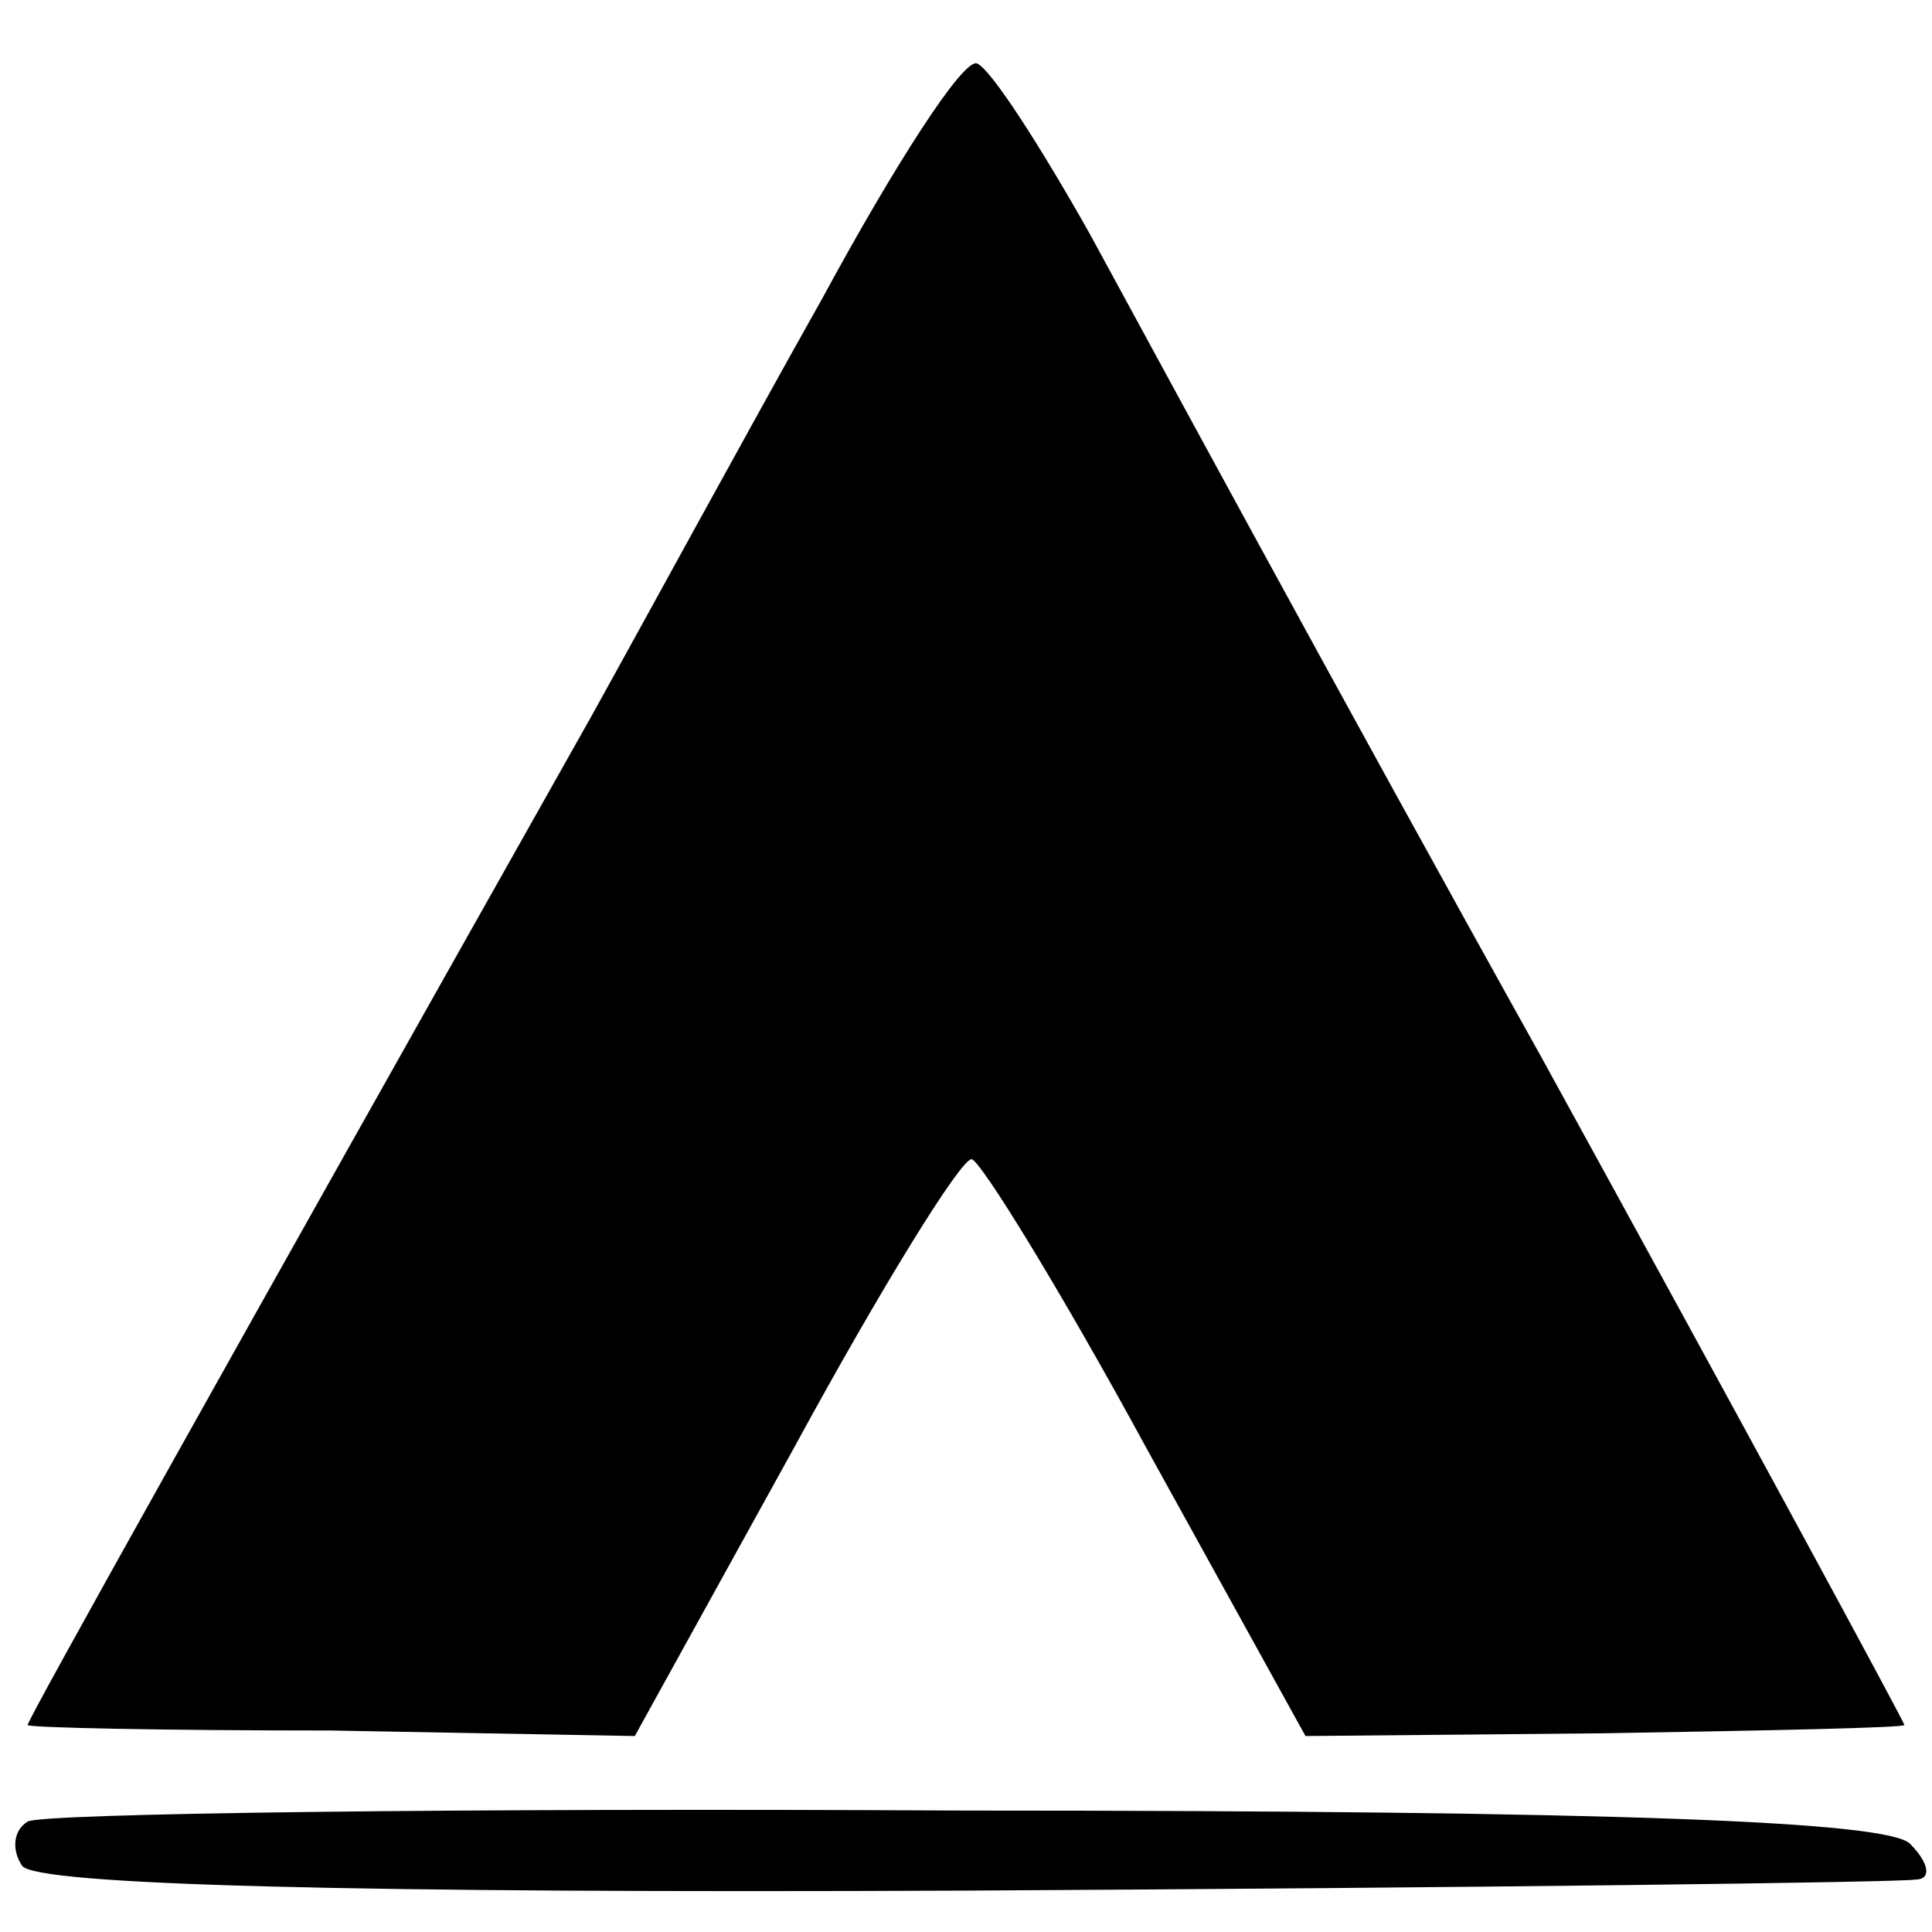
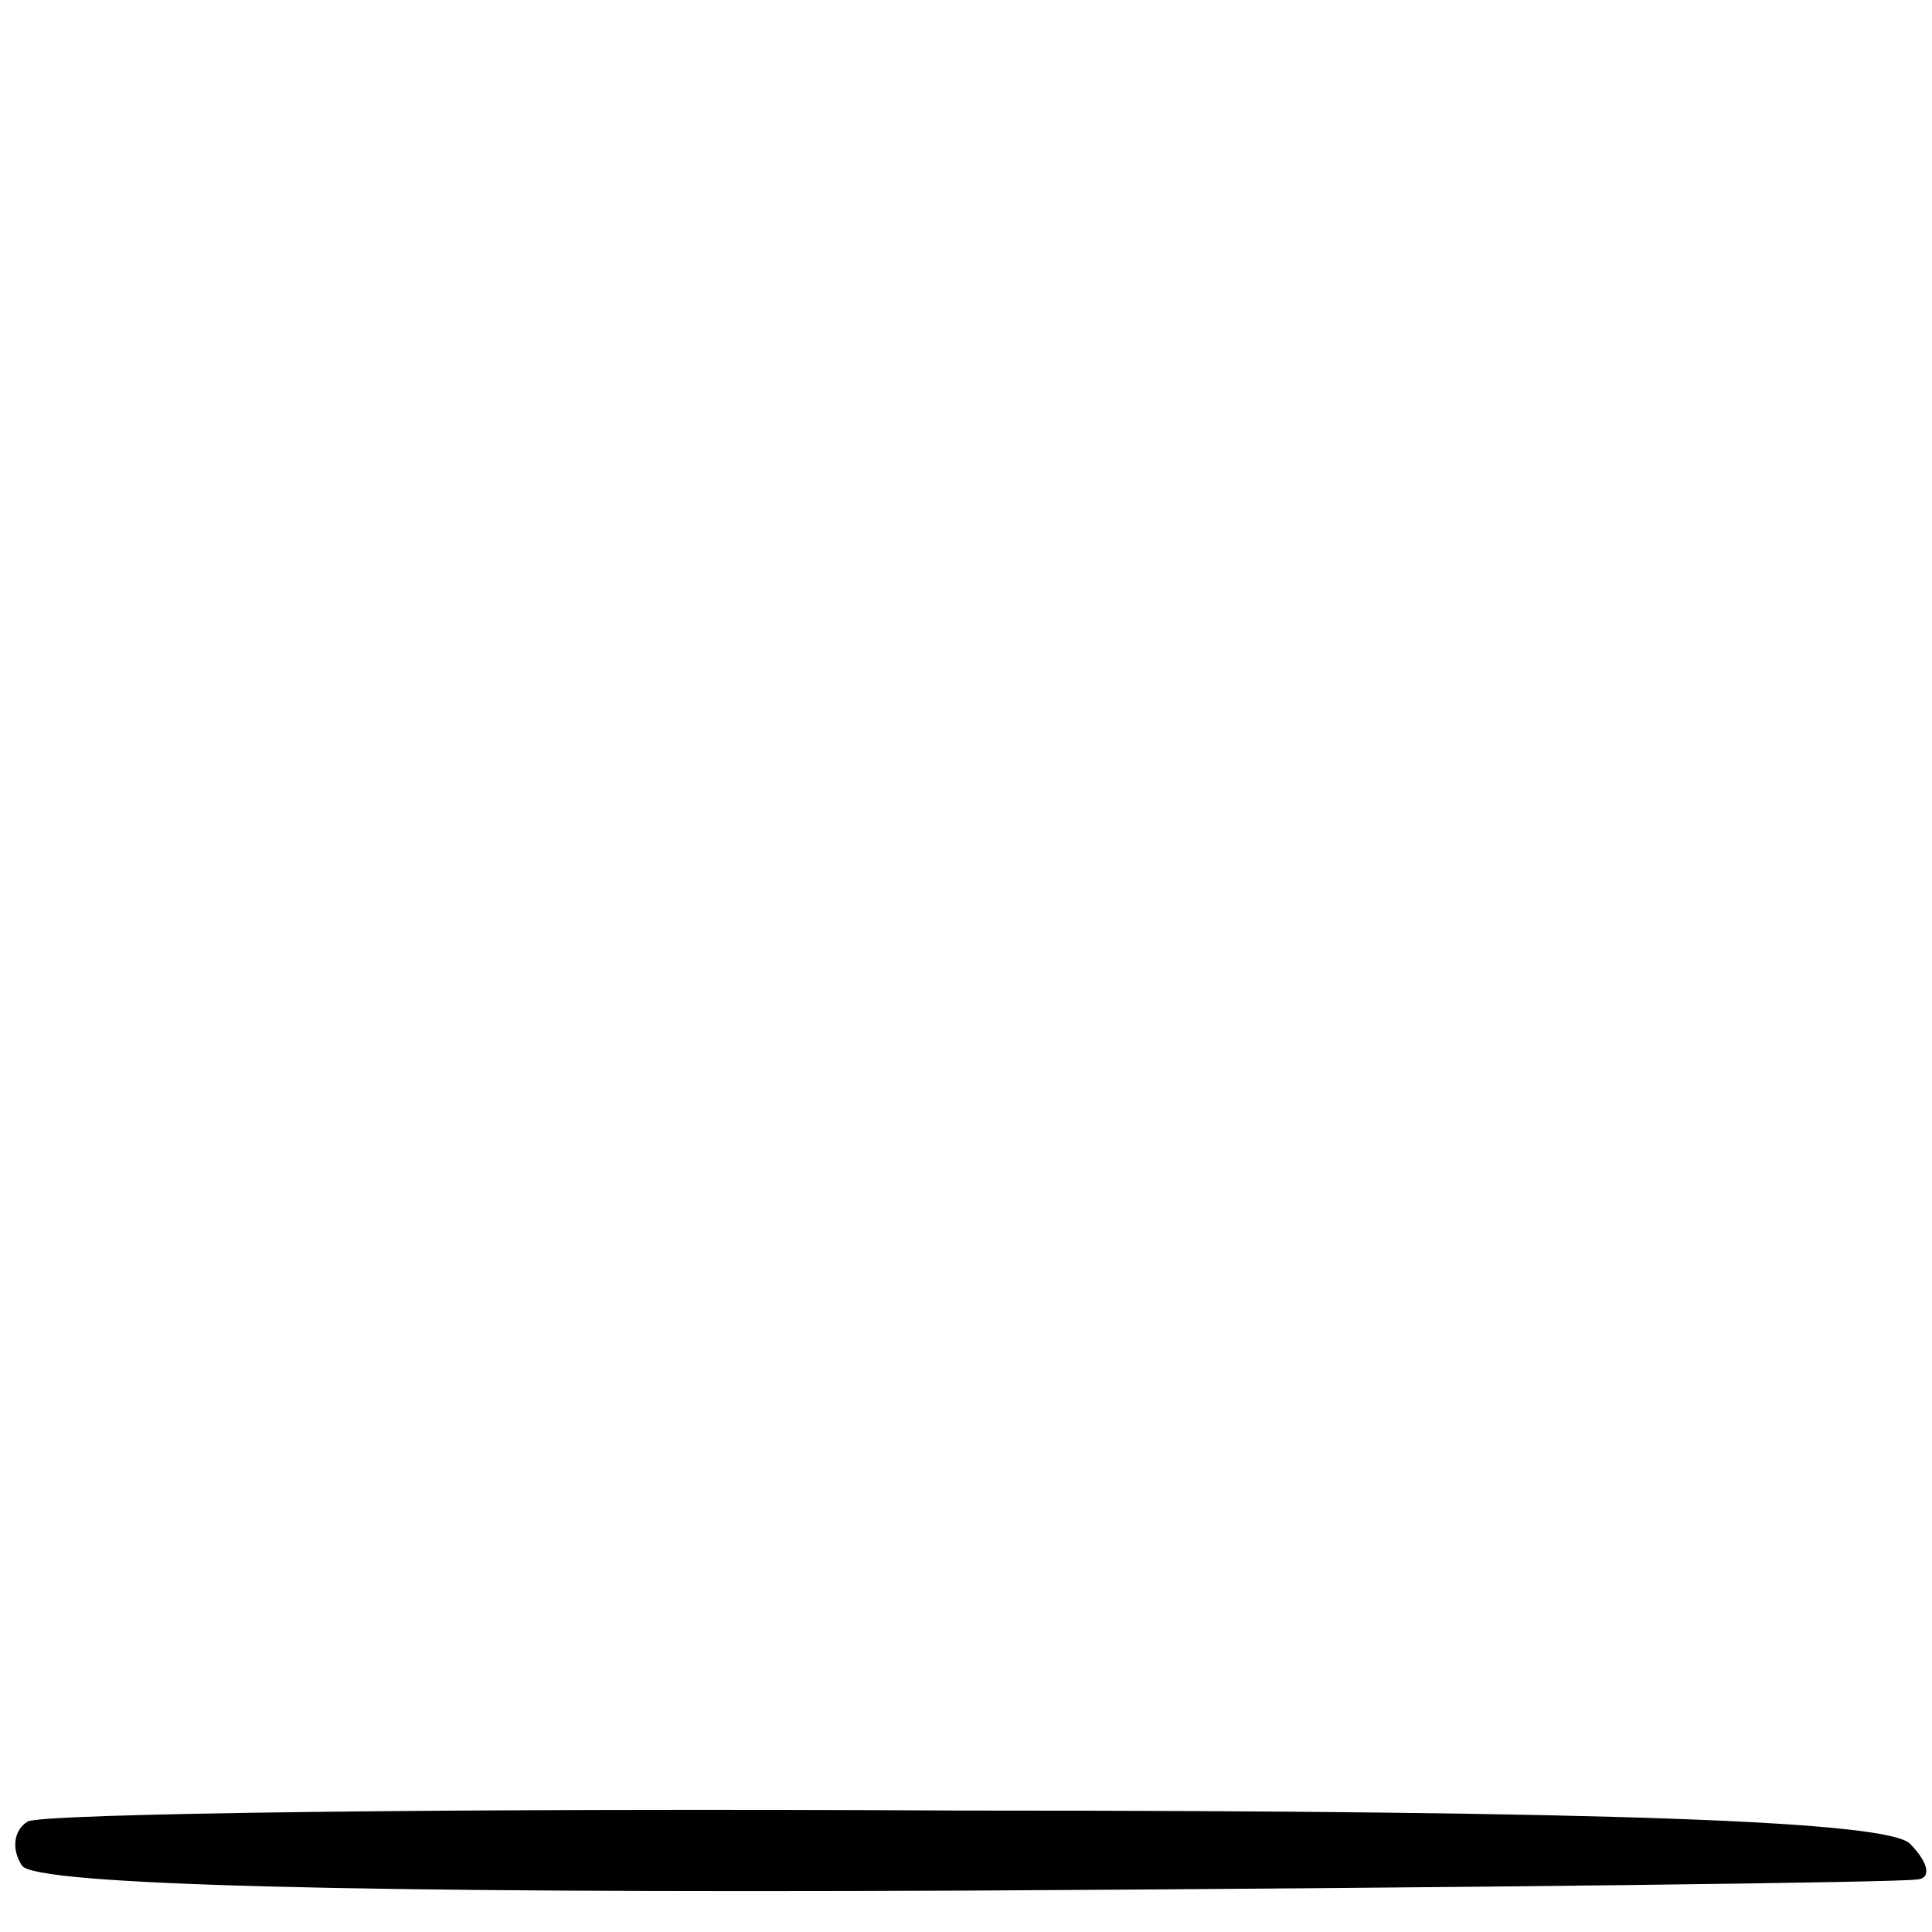
<svg xmlns="http://www.w3.org/2000/svg" version="1.0" width="70pt" height="70pt" viewBox="0 0 70 70" preserveAspectRatio="xMidYMid meet">
  <g transform="translate(0,70) scale(0.1,-0.1)" fill="#000000" stroke="none">
-     <path d="M298 592 c-27 -48 -64 -116 -84 -152 -129 -229 -204 -363 -204 -365 0 -1 50 -2 110 -2 l110 -2 58 105 c31 57 60 104 64 104 3 0 32 -47 63 -104 l58 -105 108 1 c60 1 109 2 109 3 0 1 -59 110 -131 241 -73 131 -146 266 -164 299 -18 32 -36 60 -41 62 -5 2 -30 -37 -56 -85z" />
    <path d="M10 40 c-5 -3 -6 -10 -2 -16 5 -7 119 -10 342 -9 184 1 339 3 344 4 6 0 5 6 -2 13 -8 8 -104 12 -343 12 -182 1 -335 -1 -339 -4z" />
  </g>
</svg>